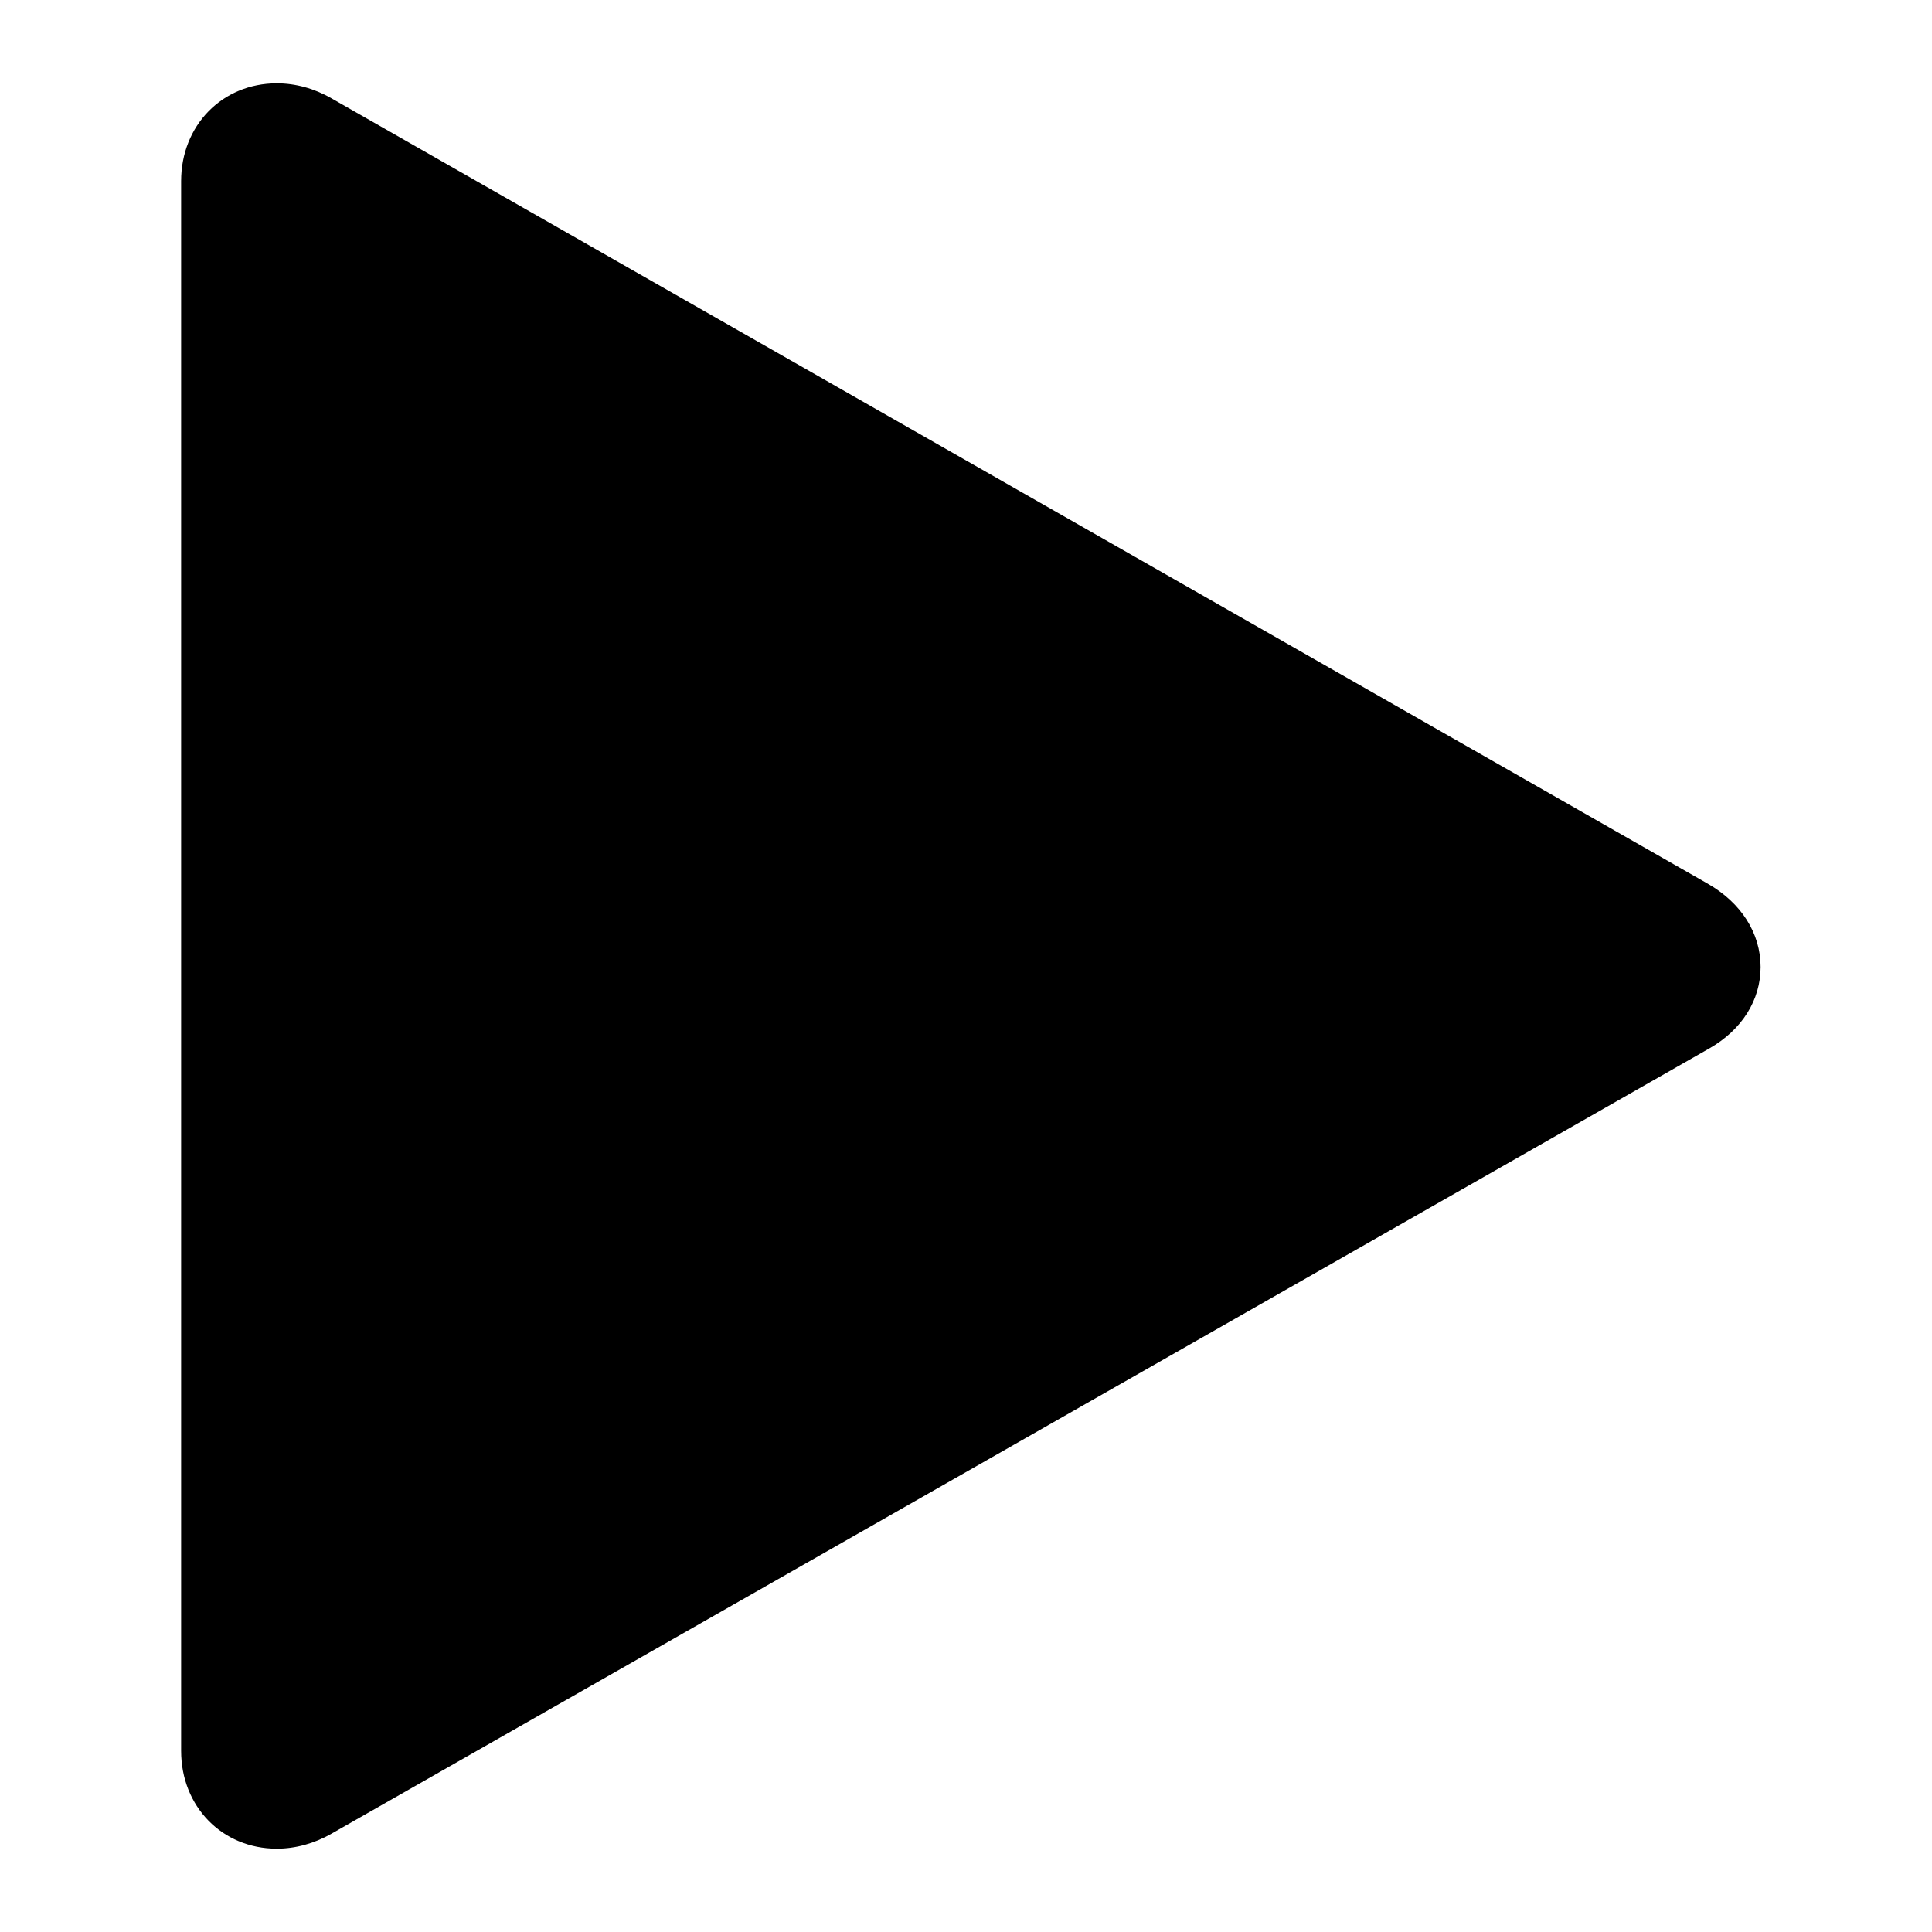
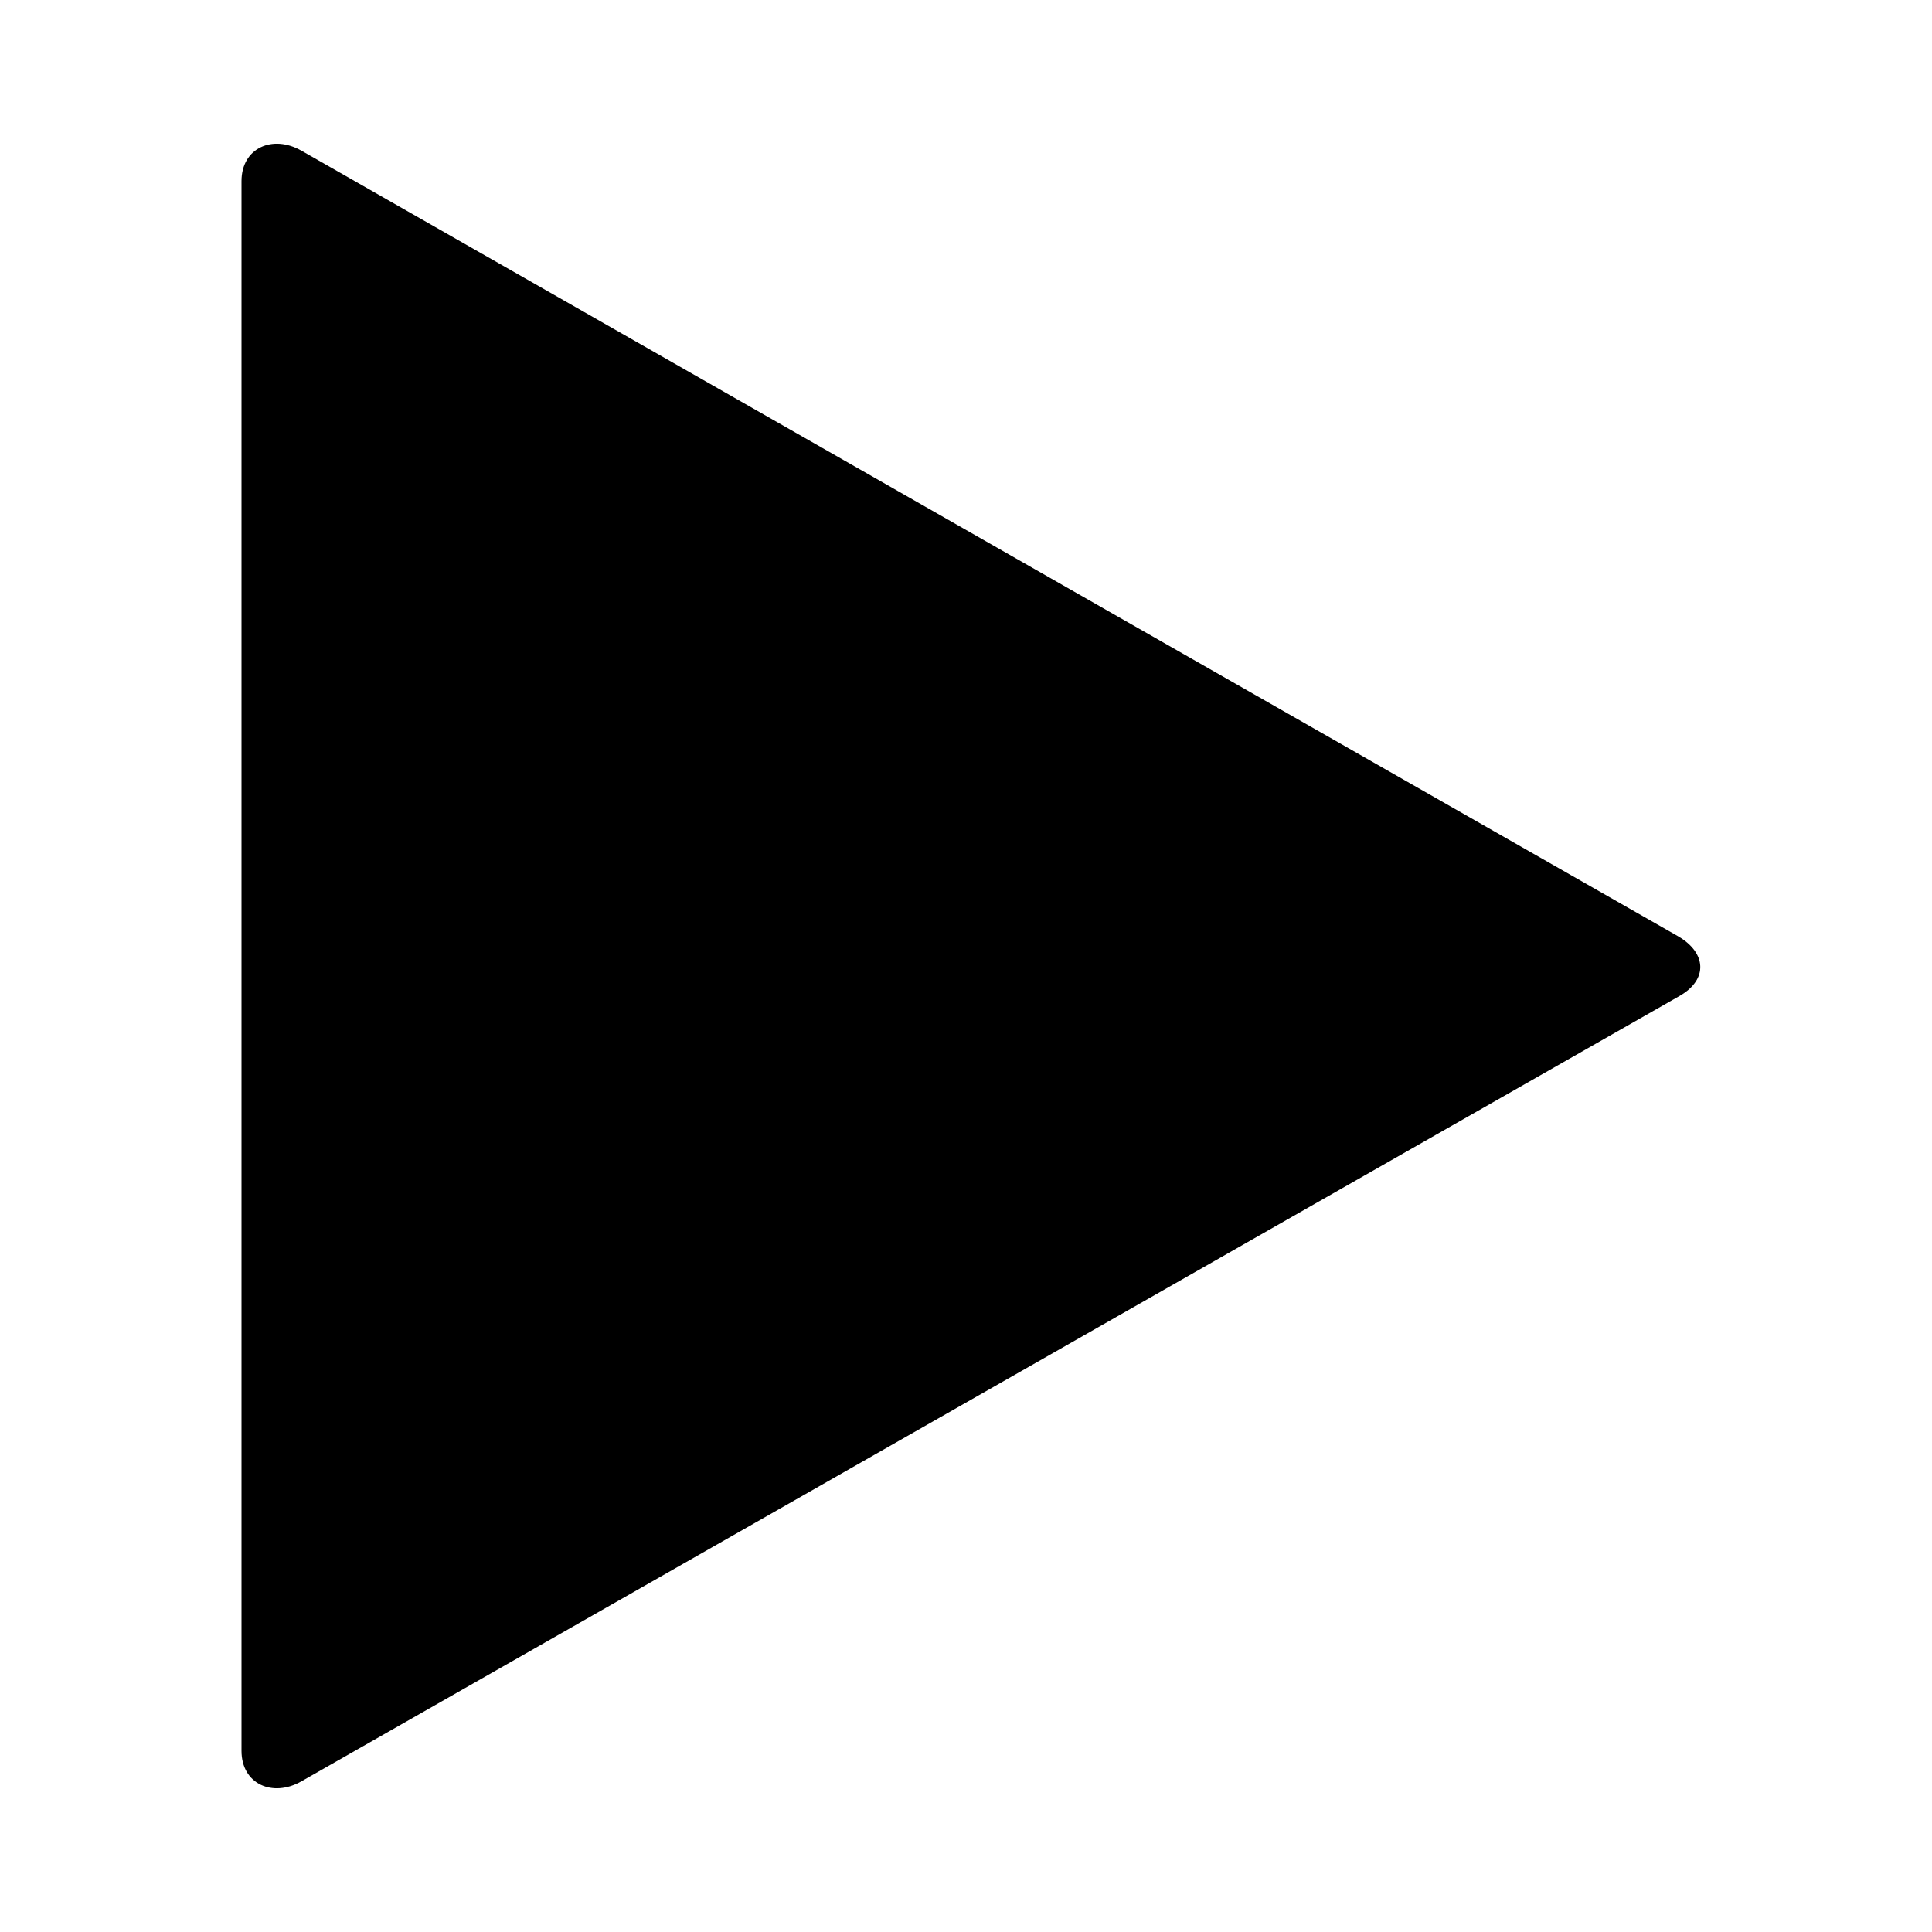
<svg xmlns="http://www.w3.org/2000/svg" fill="#000000" width="800px" height="800px" viewBox="0 0 32 32" enable-background="new 0 0 32 32" version="1.1" xml:space="preserve">
  <g id="play">
    <g>
      <path d="M4.993,2.496C4.516,2.223,4,2.45,4,3v26c0,0.55,0.516,0.777,0.993,0.504l22.826-13.008    c0.478-0.273,0.446-0.719-0.031-0.992L4.993,2.496z" />
-       <path d="M4.585,30.62L4.585,30.62C3.681,30.62,3,29.923,3,29V3c0-0.923,0.681-1.62,1.585-1.62c0.309,0,0.621,0.085,0.904,0.248    l22.794,13.007c0.559,0.319,0.878,0.823,0.878,1.382c0,0.548-0.309,1.039-0.847,1.347L5.488,30.373    C5.206,30.534,4.894,30.62,4.585,30.62z M5,3.651v24.698l21.655-12.34L5,3.651z" />
    </g>
  </g>
  <g id="stop" />
  <g id="pause" />
  <g id="replay" />
  <g id="next" />
  <g id="Layer_8" />
  <g id="search" />
  <g id="list" />
  <g id="love" />
  <g id="menu" />
  <g id="add" />
  <g id="headset" />
  <g id="random" />
  <g id="music" />
  <g id="setting" />
  <g id="Layer_17" />
  <g id="Layer_18" />
  <g id="Layer_19" />
  <g id="Layer_20" />
  <g id="Layer_21" />
  <g id="Layer_22" />
  <g id="Layer_23" />
  <g id="Layer_24" />
  <g id="Layer_25" />
  <g id="Layer_26" />
</svg>